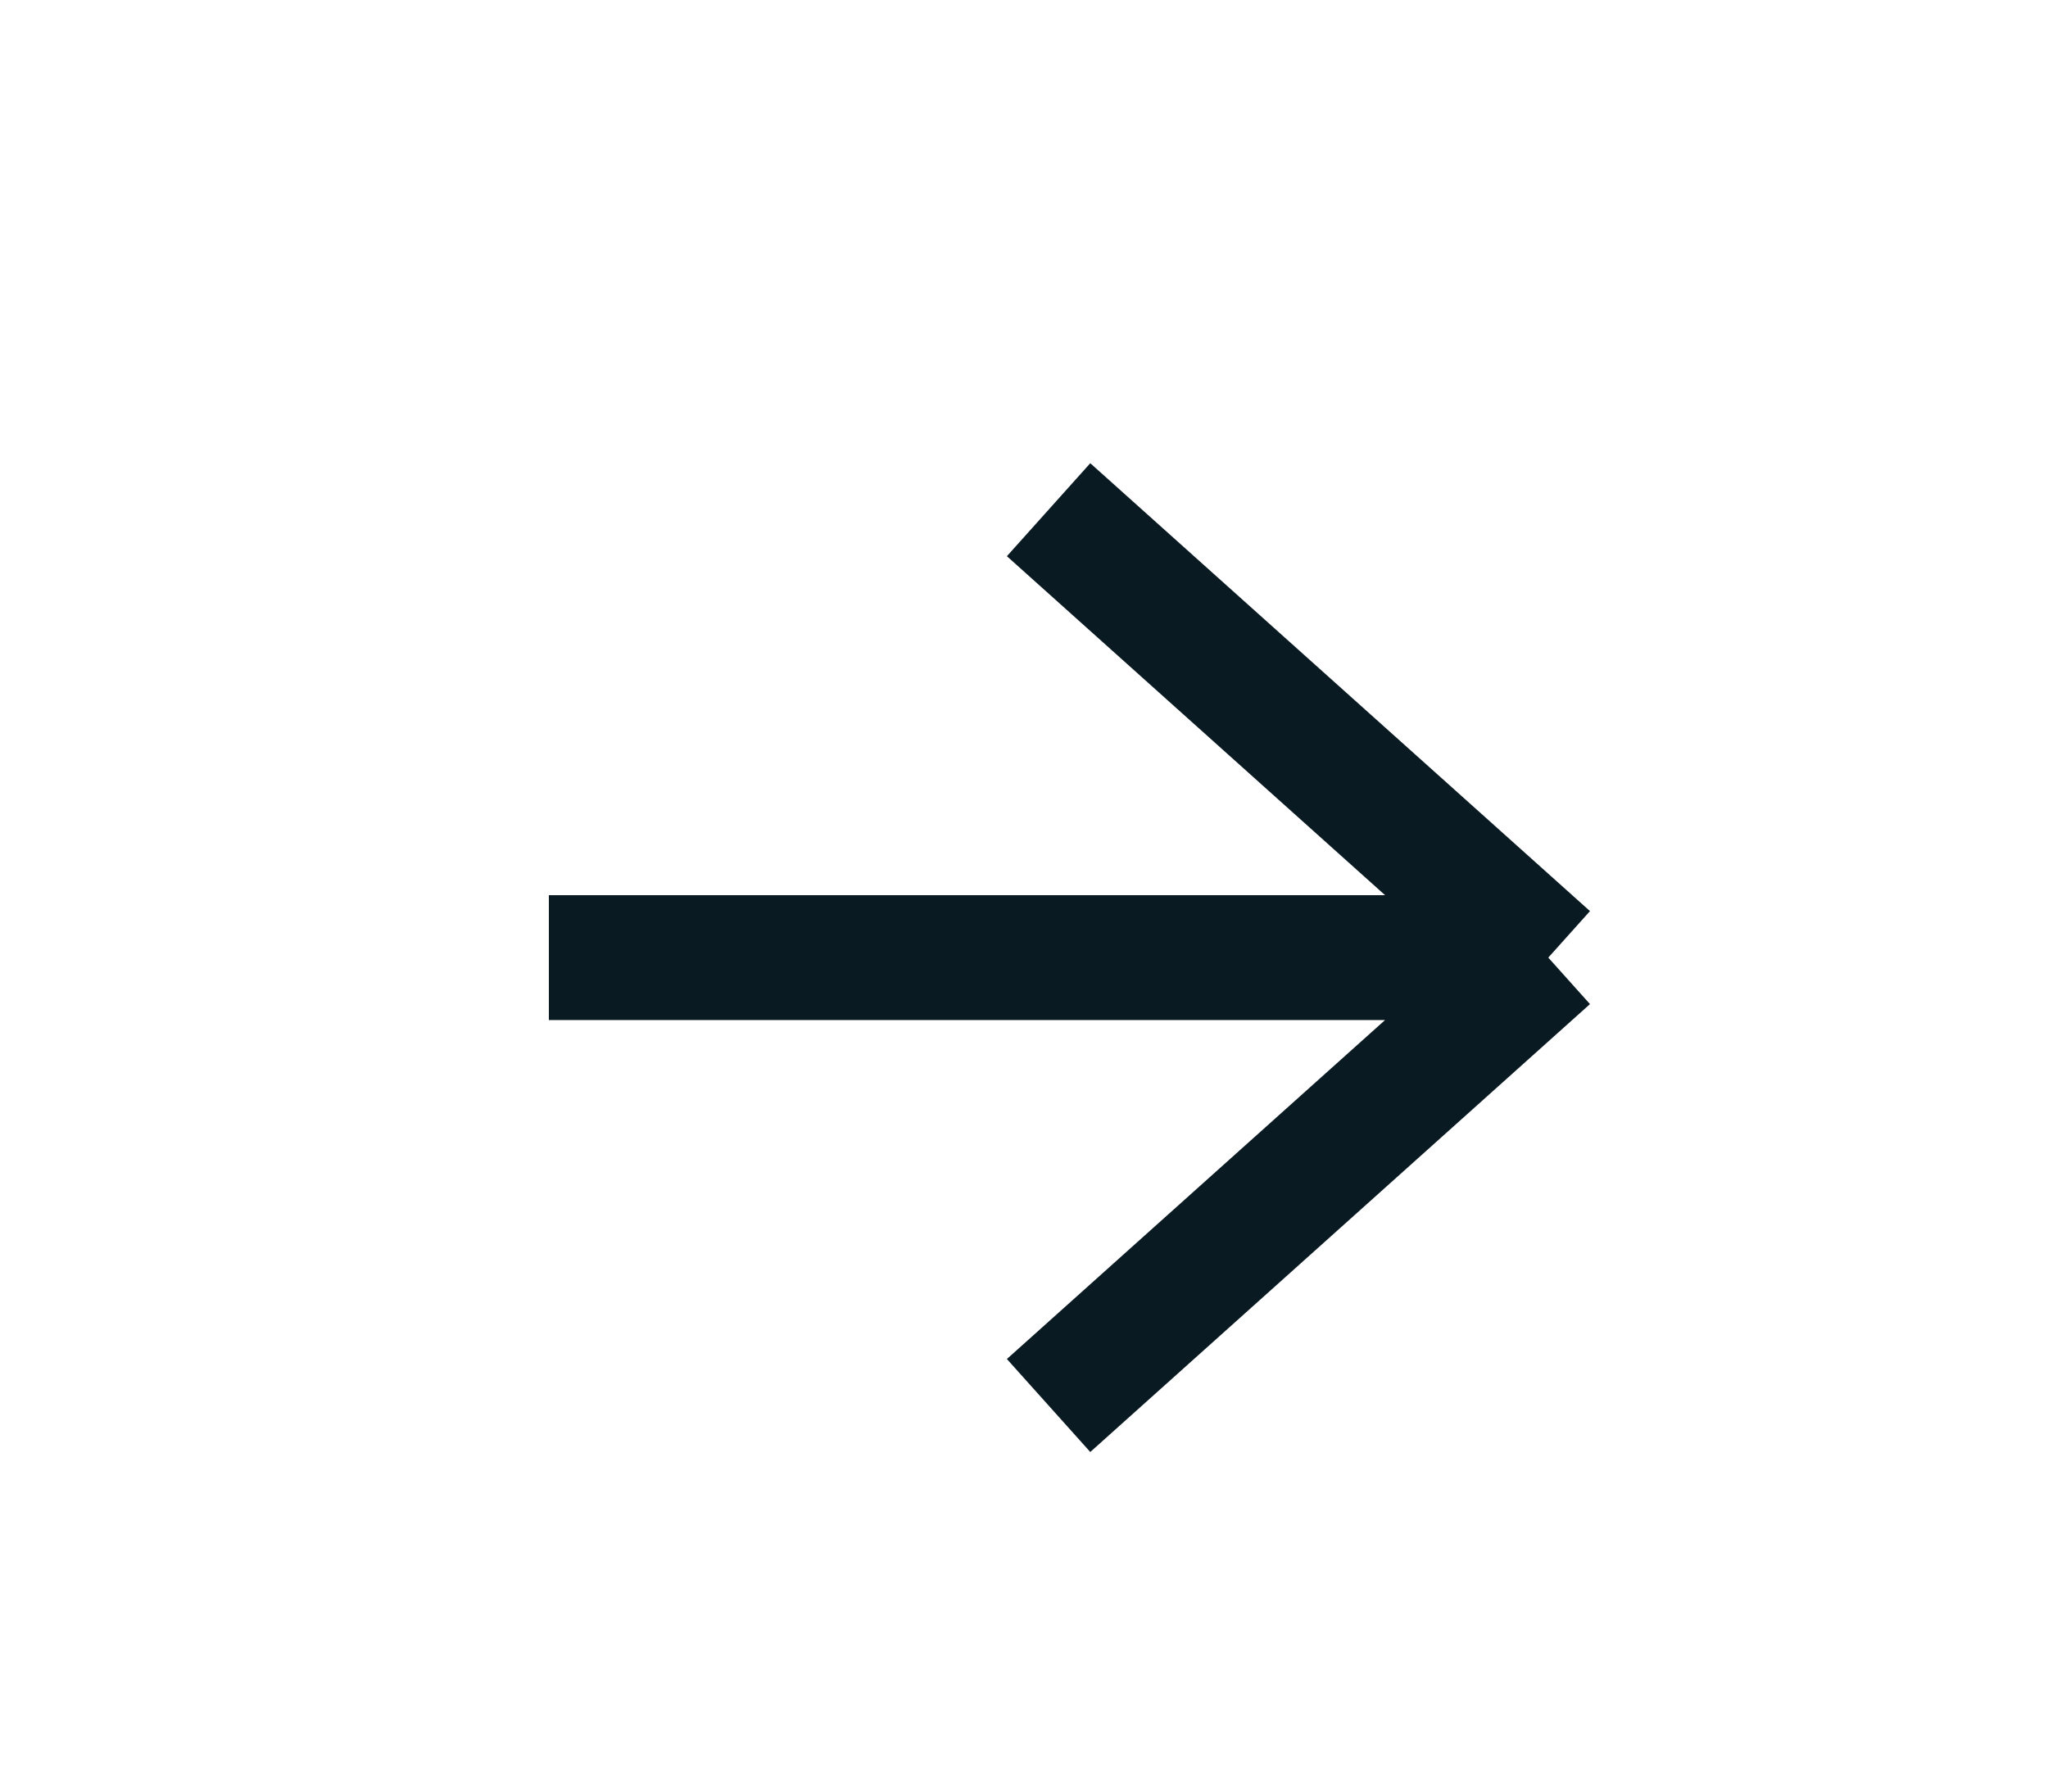
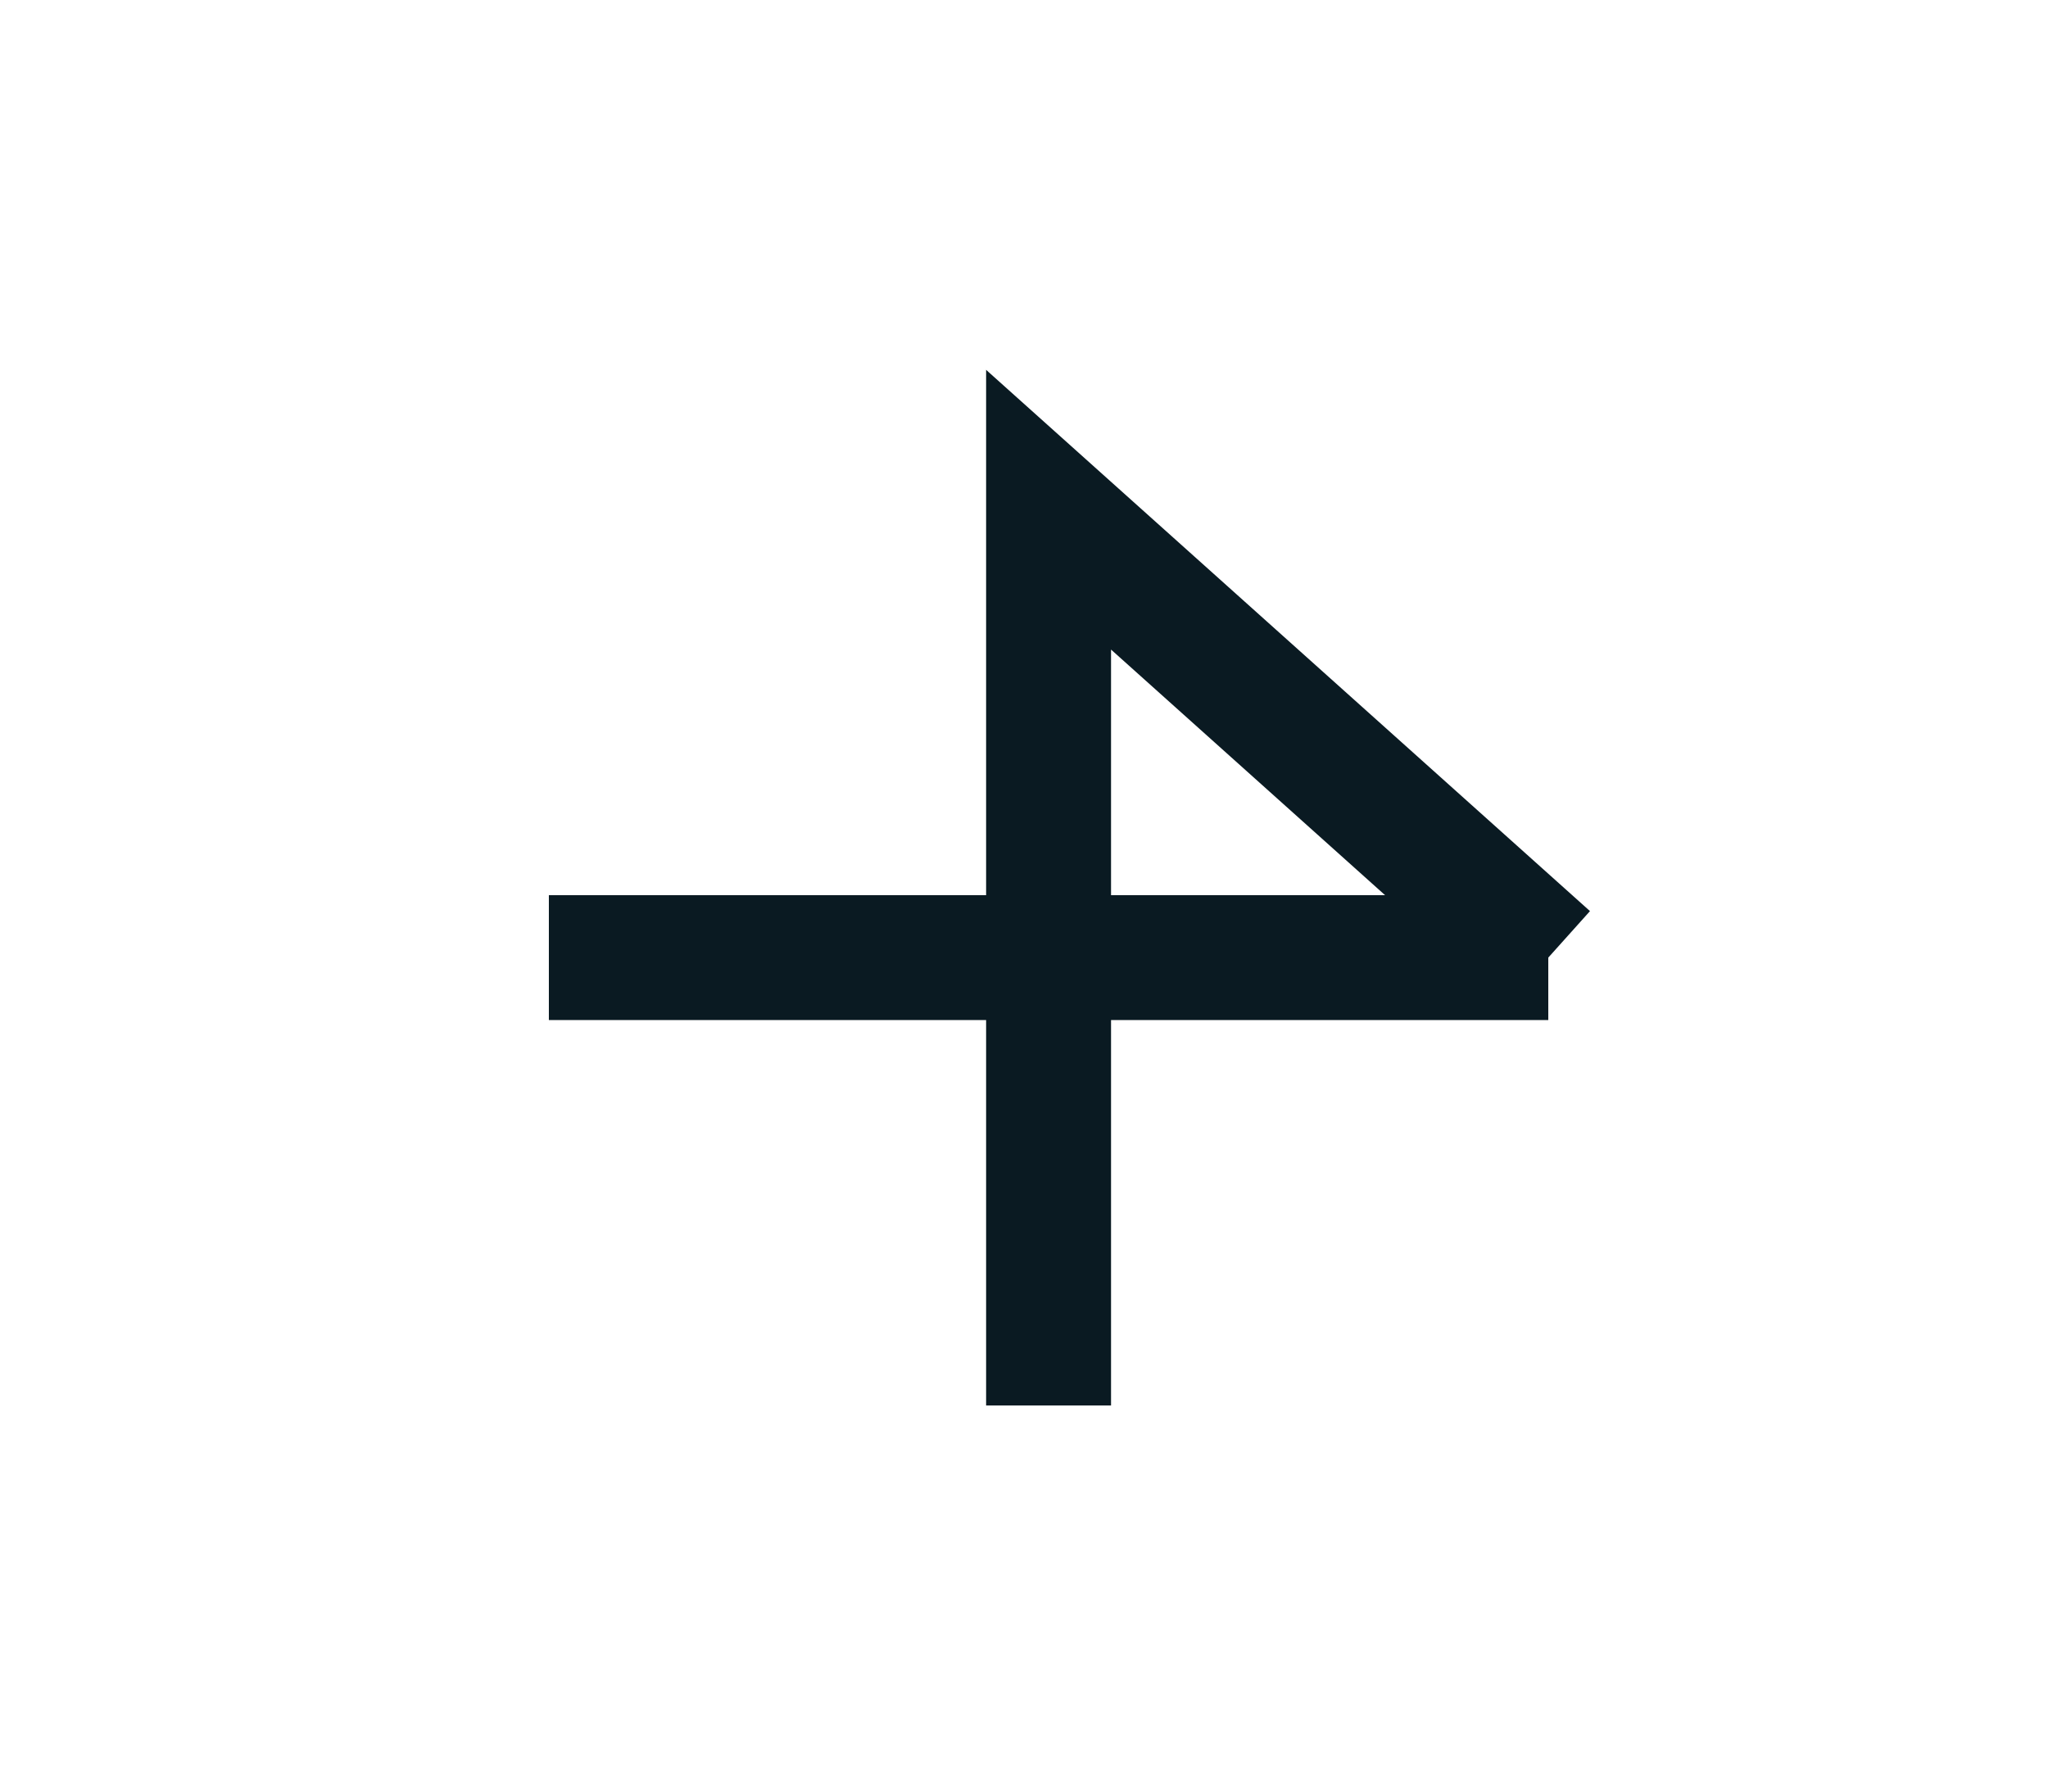
<svg xmlns="http://www.w3.org/2000/svg" width="16" height="14" viewBox="0 0 16 14" fill="none">
-   <path d="M12.096 7.483L4.288 7.483M12.096 7.483L8.192 3.983M12.096 7.483L8.192 10.983" stroke="#0A1A22" stroke-width="0.976" />
+   <path d="M12.096 7.483L4.288 7.483M12.096 7.483L8.192 3.983L8.192 10.983" stroke="#0A1A22" stroke-width="0.976" />
</svg>